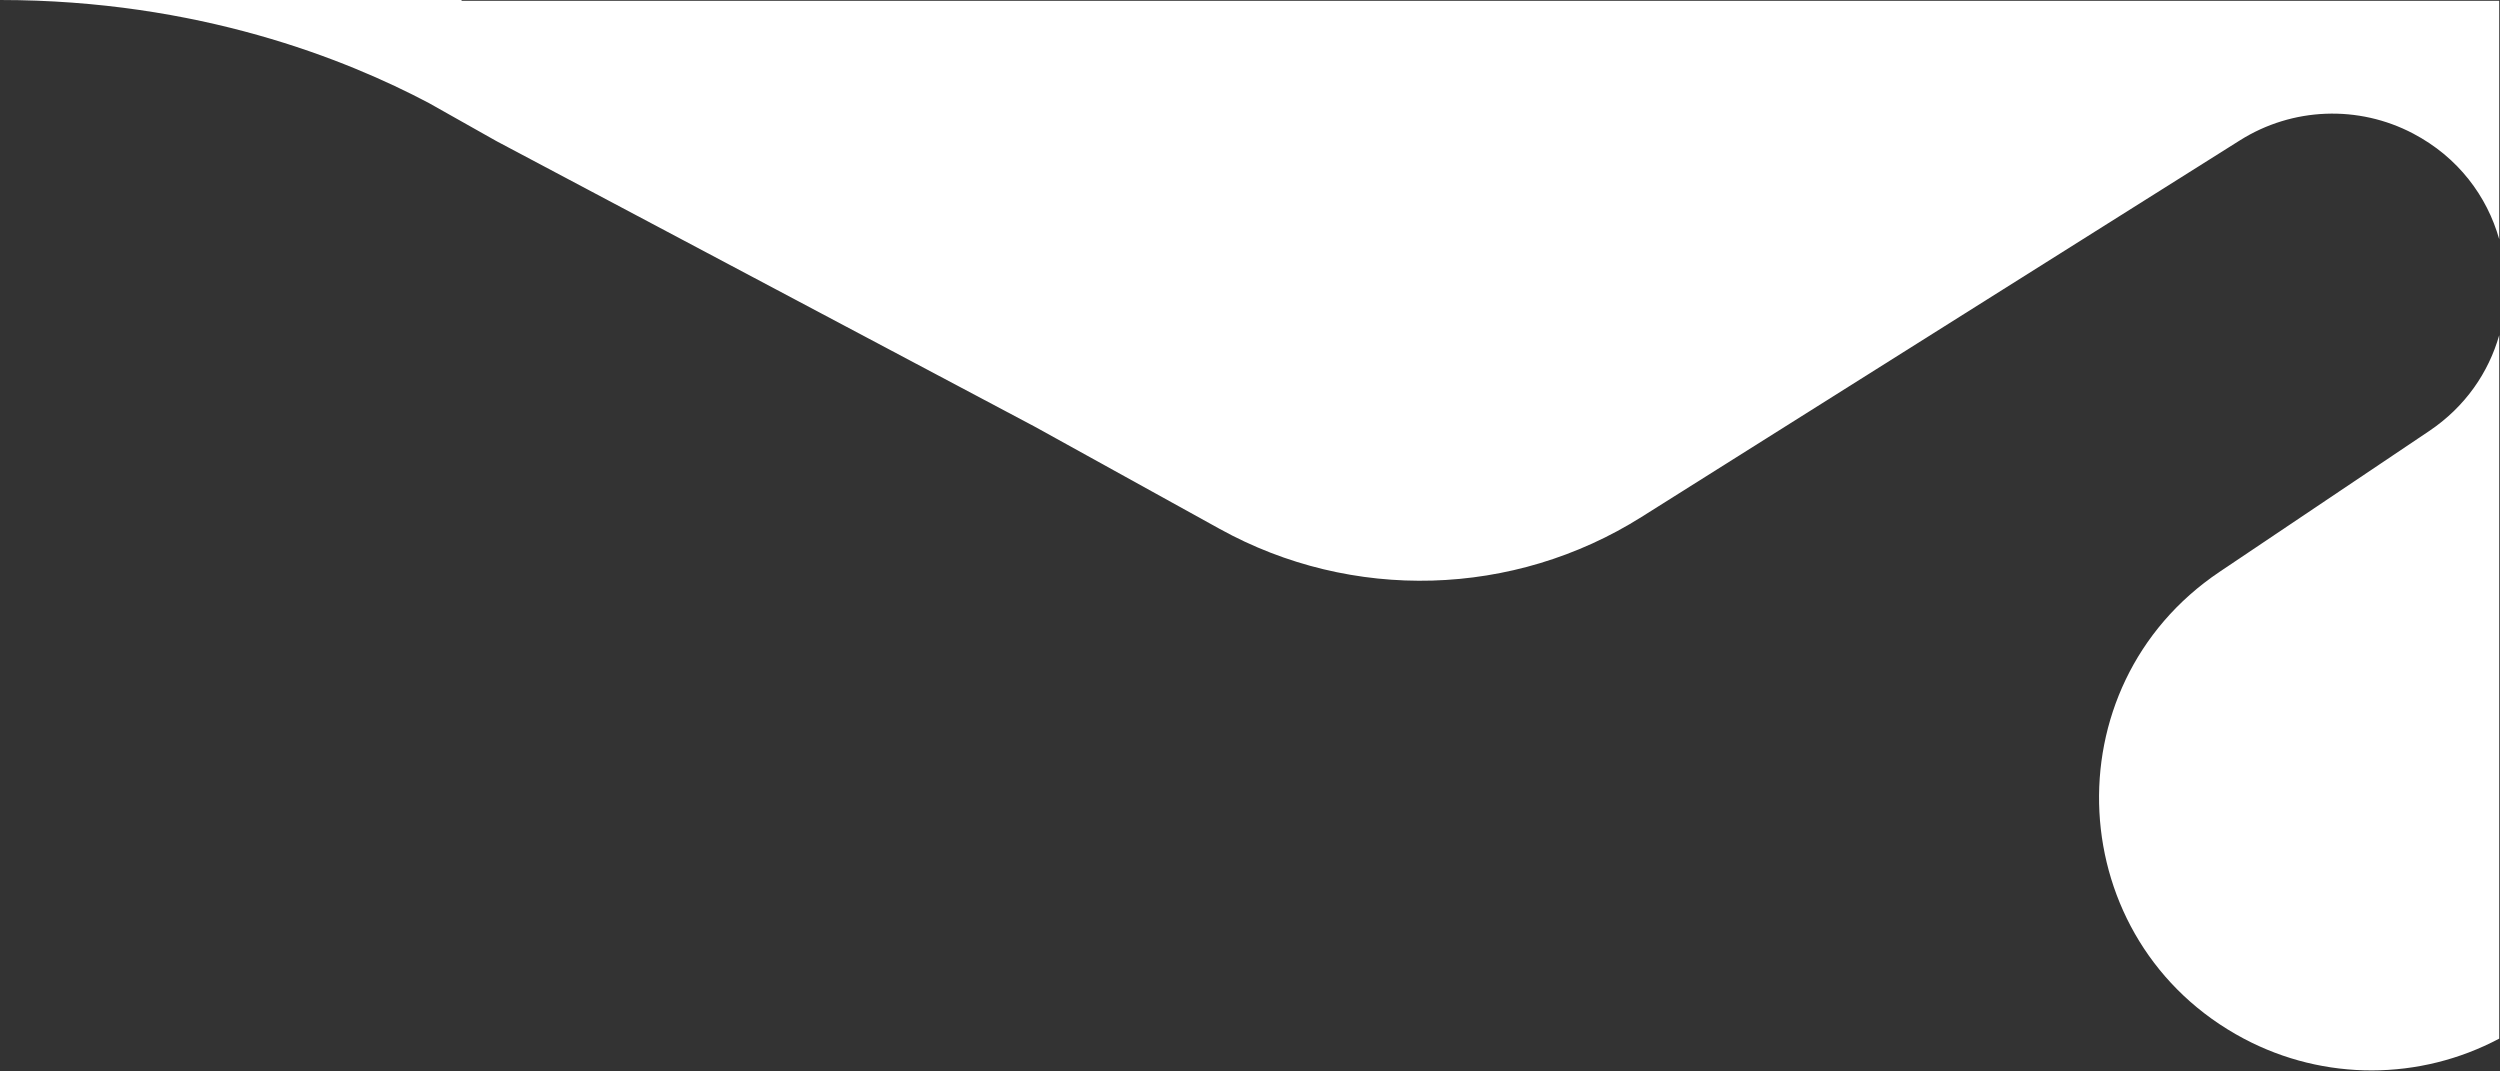
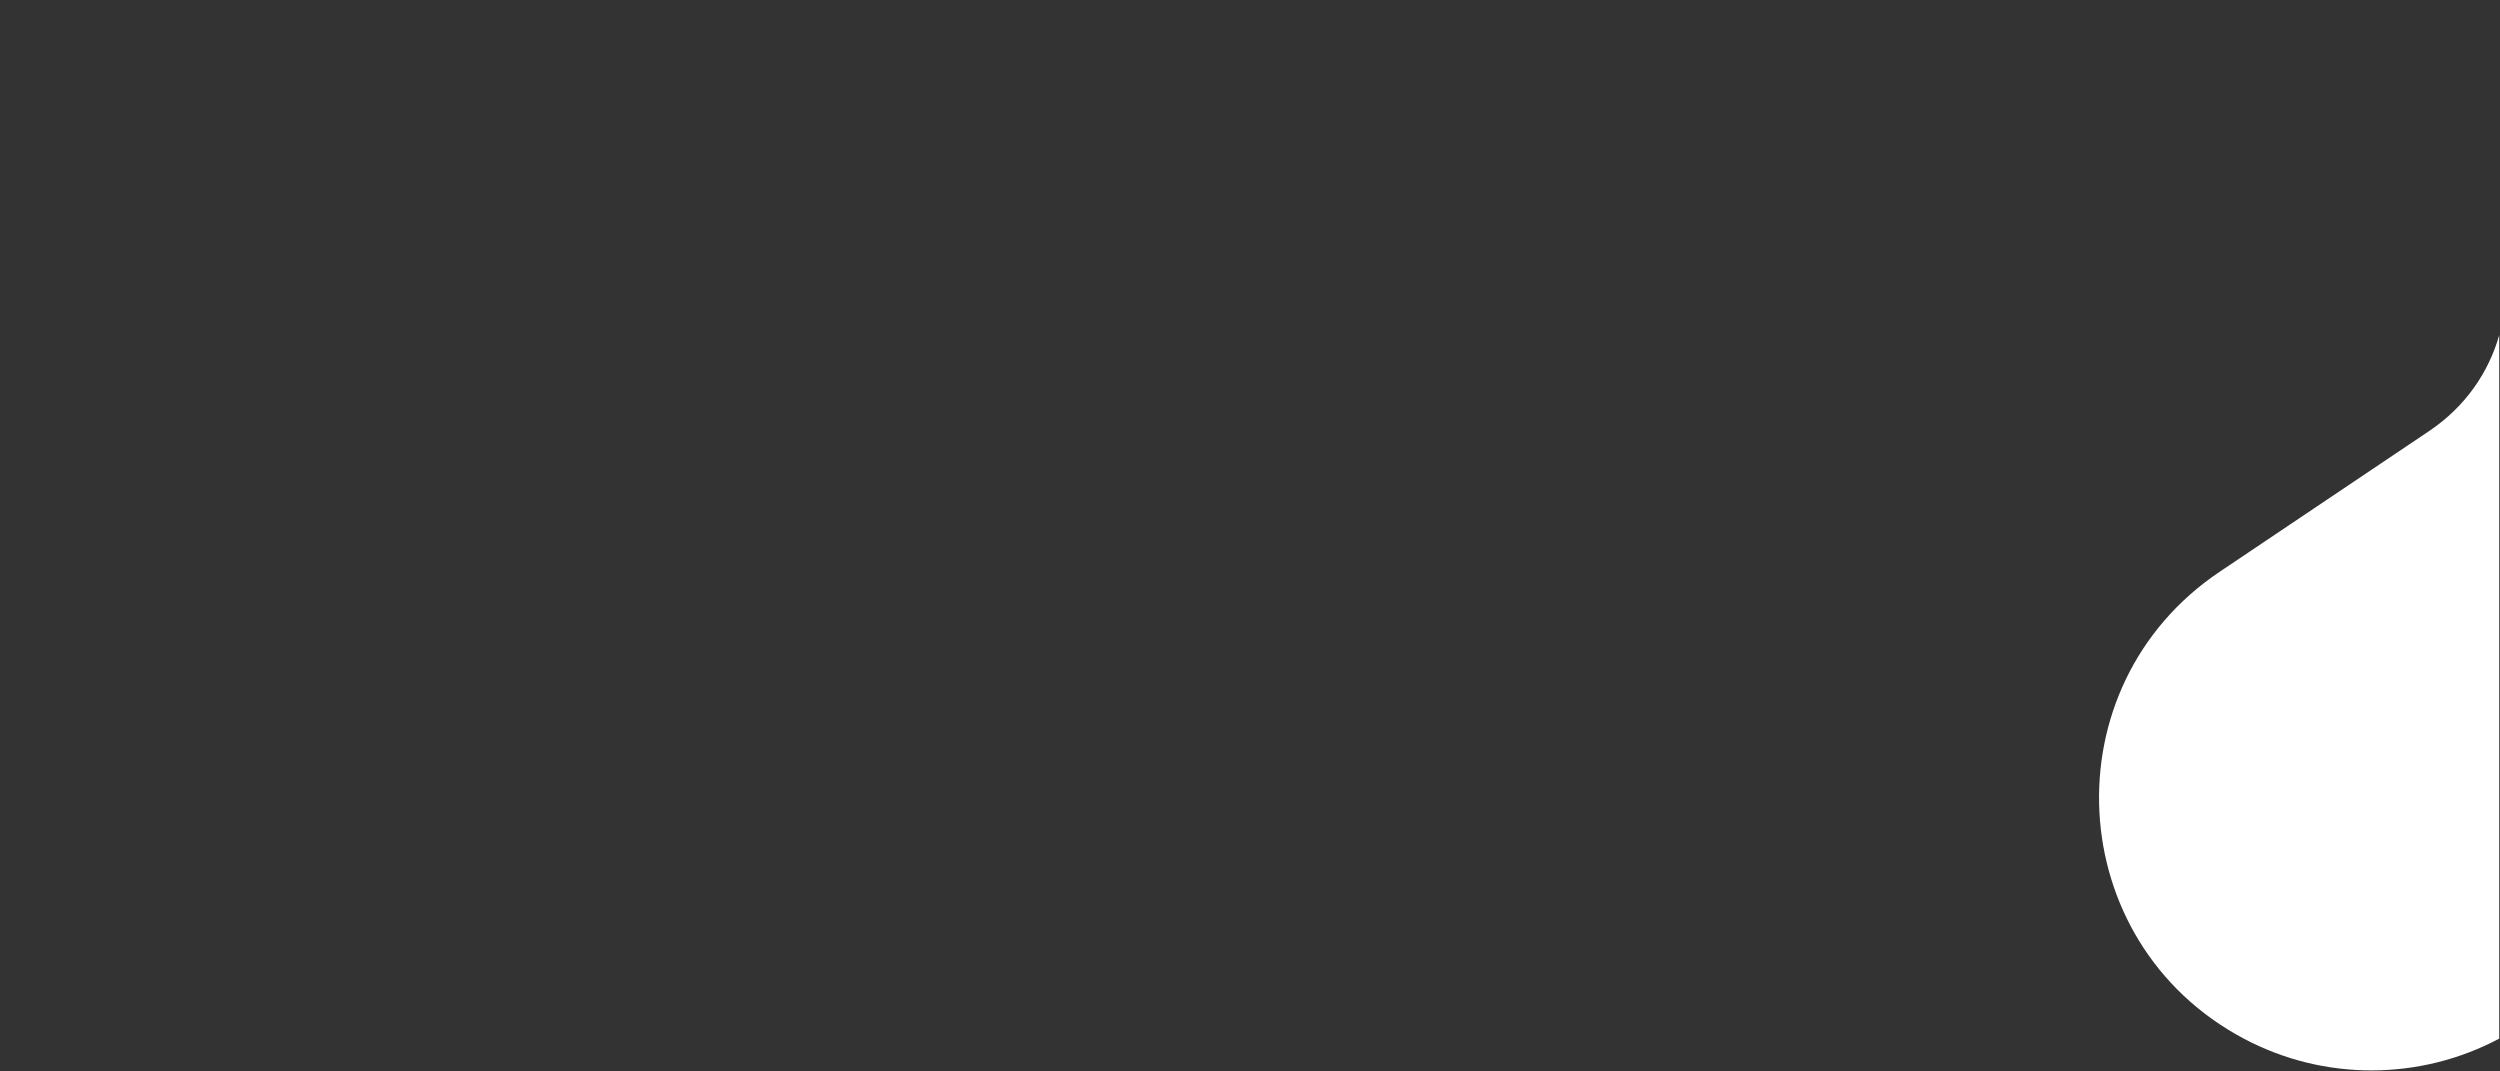
<svg xmlns="http://www.w3.org/2000/svg" width="1587" height="680" viewBox="0 0 1587 680" fill="none">
  <rect x="0" y="0" width="1587" height="680" fill="#333333" stroke="none" />
-   <path d="M774.327 335.785C858.274 382.197 960.819 379.289 1042 328.196L1421.98 89.046C1455.24 68.117 1497.13 66.497 1531.9 84.793C1560.43 99.808 1578.76 124.508 1586.5 151.841L1586.5 0.501L293 0.501L293 0L0 0C126.074 0 219.536 37.558 272.276 65.418L315.228 89.624C317.578 90.936 319.941 92.189 322.312 93.382L656.957 270.894L774.327 335.785Z" fill="white" />
  <path d="M1424.41 659.352C1475.44 686.411 1536.19 686.032 1586.5 659.319L1586.5 212.78C1579.78 236.385 1565.04 258.16 1542.03 273.622L1408.98 362.999C1300.49 435.879 1308.94 598.13 1424.41 659.352Z" fill="white" />
</svg>